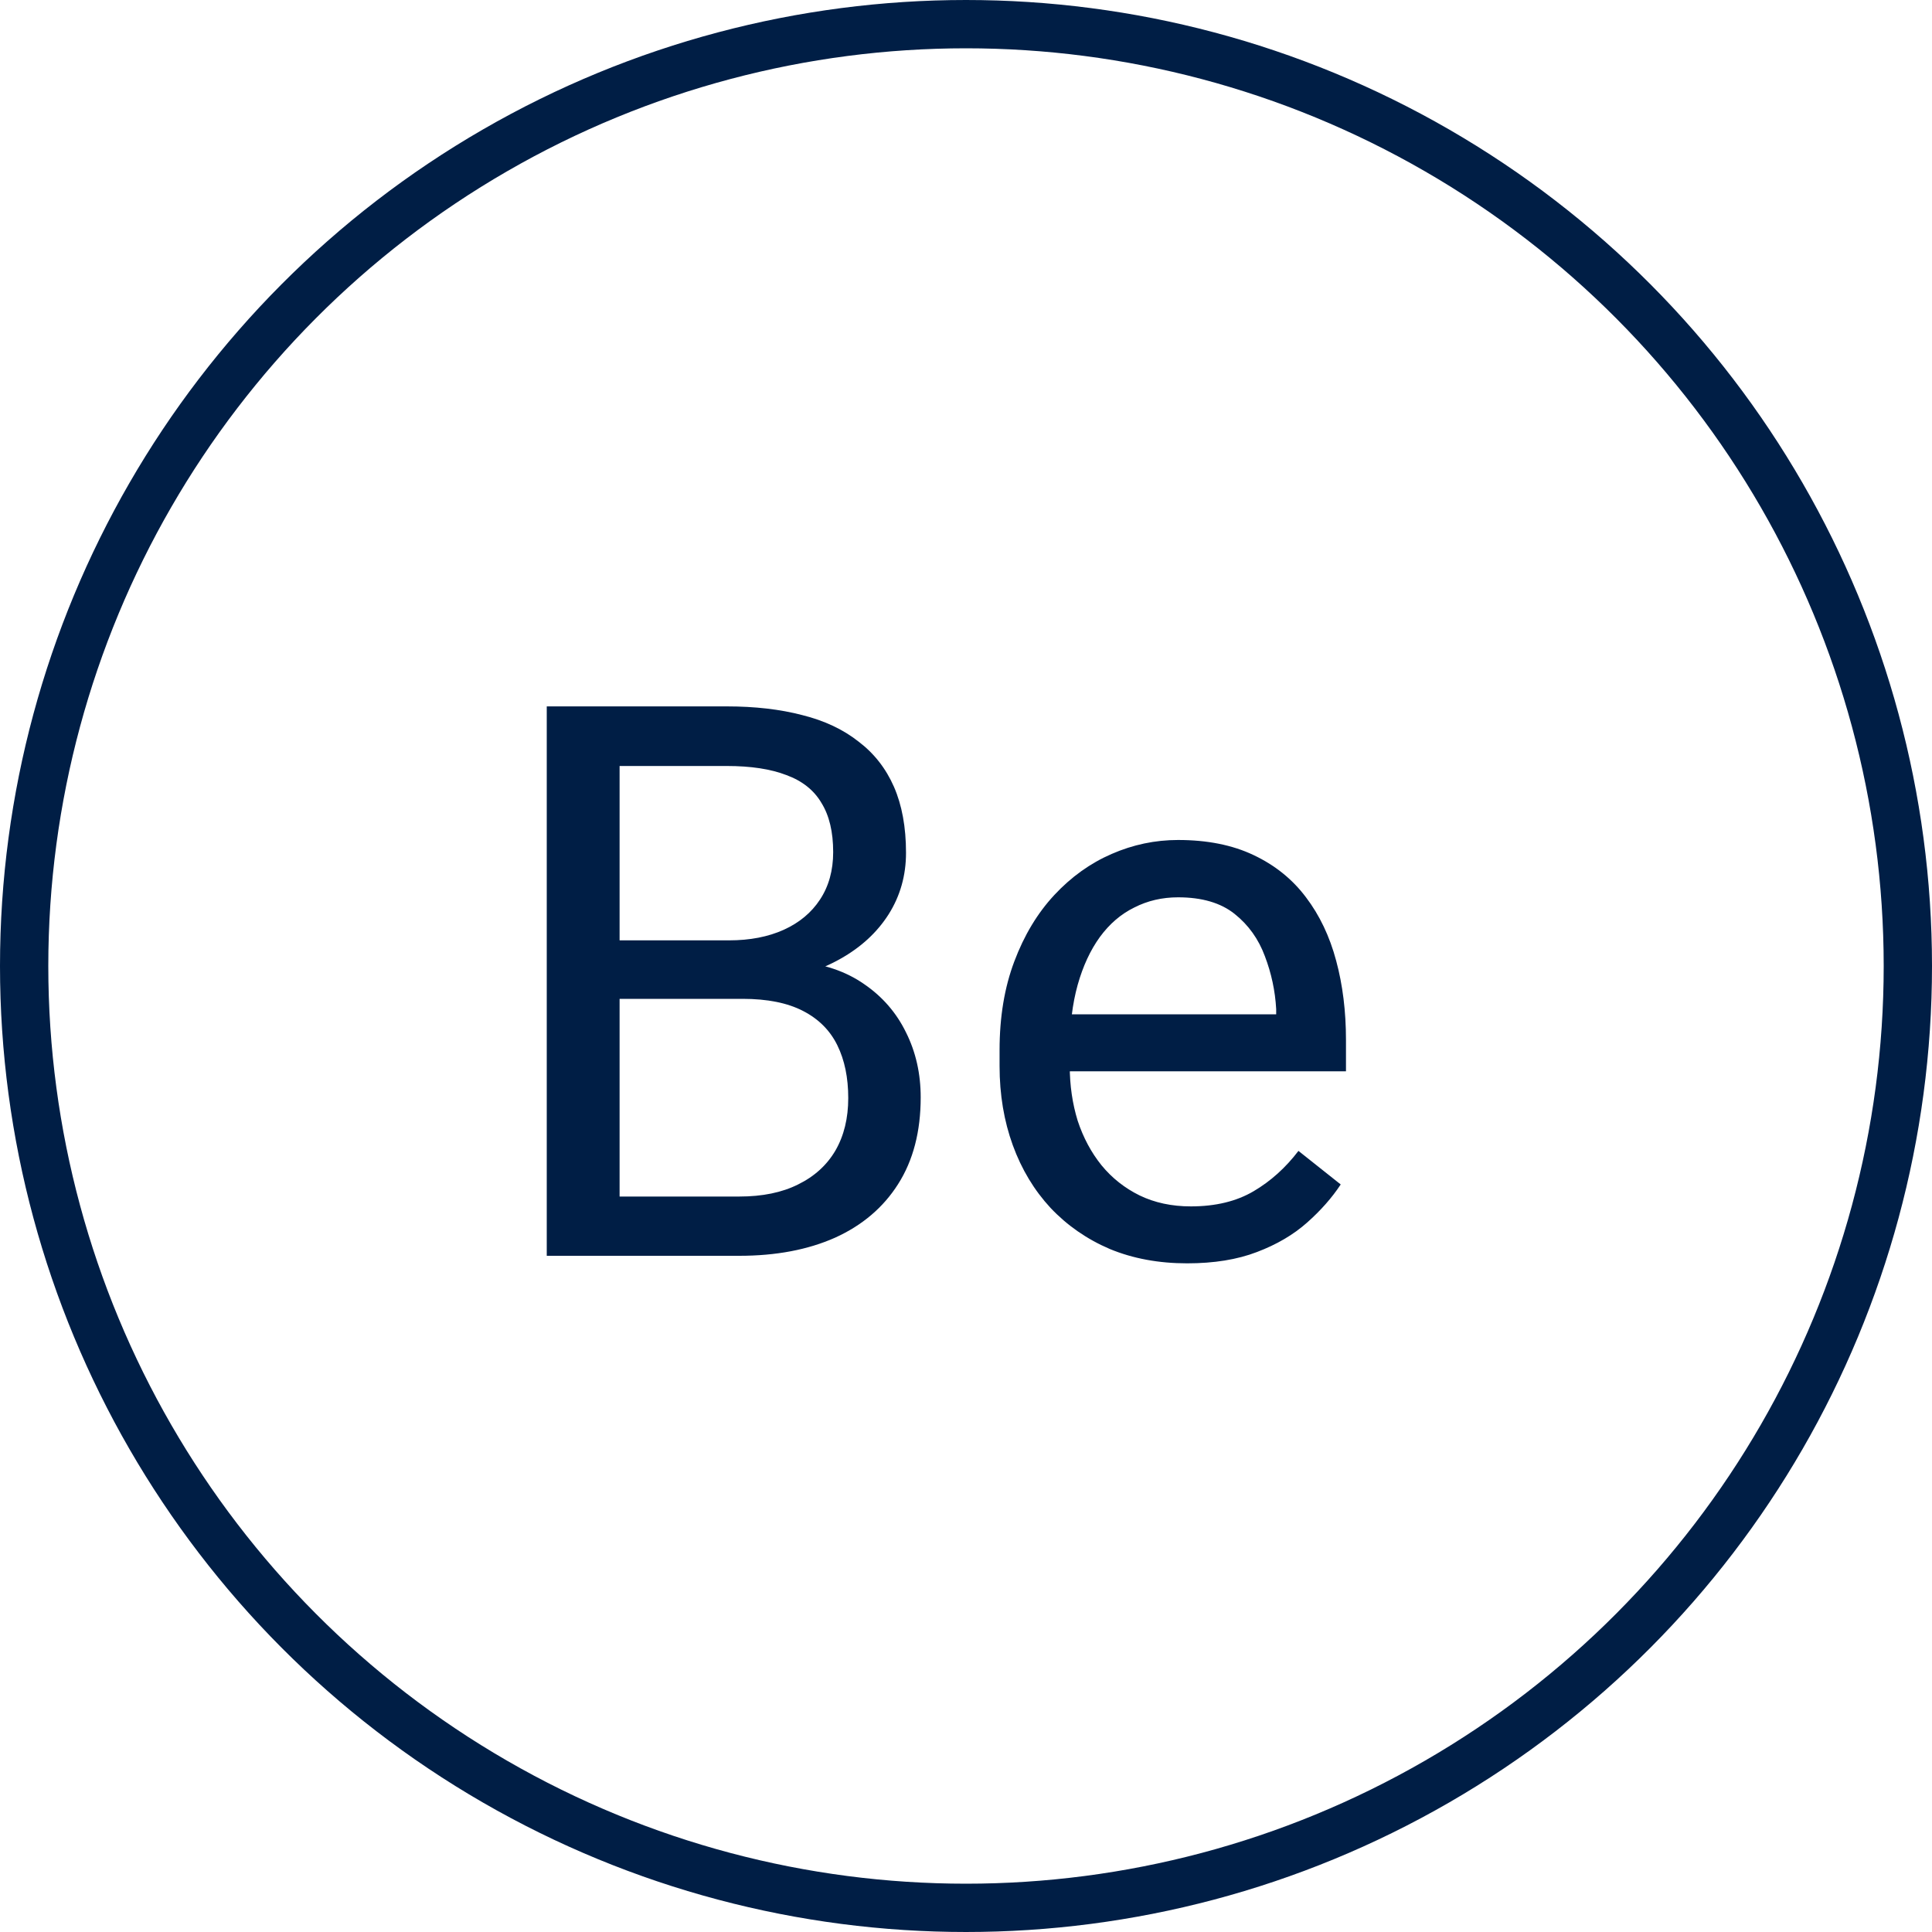
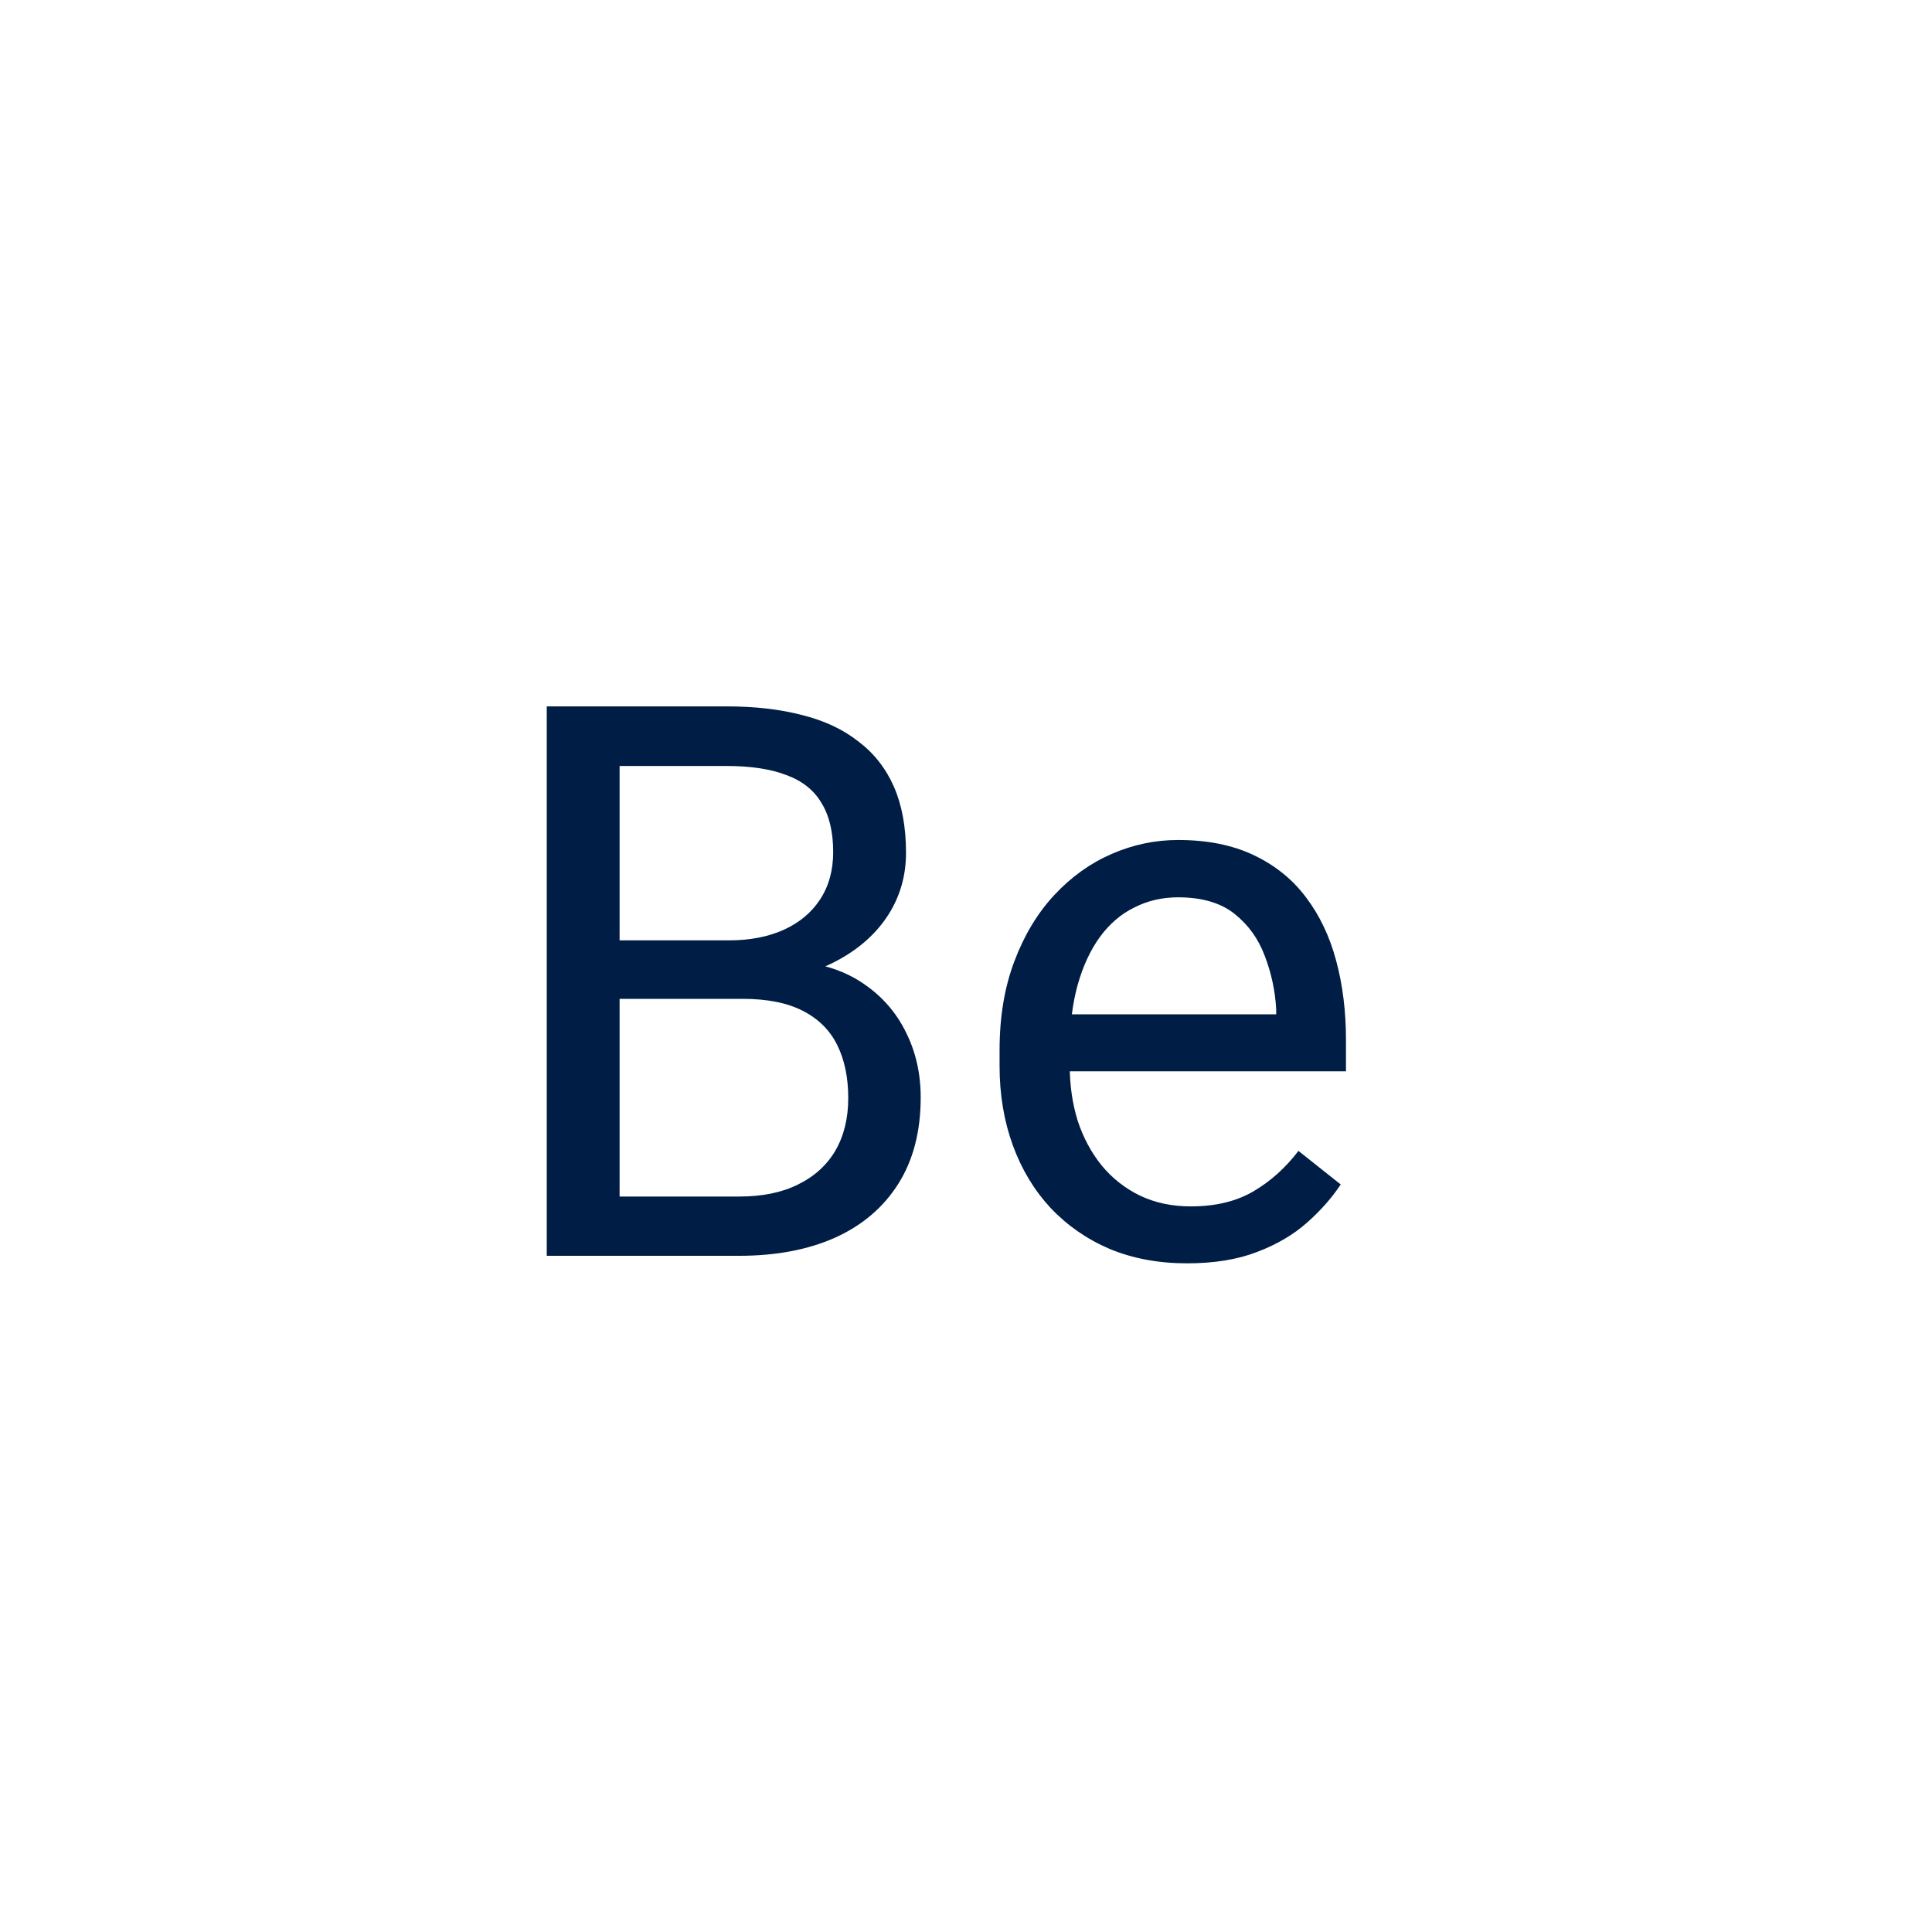
<svg xmlns="http://www.w3.org/2000/svg" width="40" height="40" viewBox="0 0 40 40" fill="none">
  <path d="M15.375 20.68H12.492L12.477 19.469H15.094C15.526 19.469 15.904 19.396 16.227 19.25C16.549 19.104 16.799 18.896 16.977 18.625C17.159 18.349 17.25 18.021 17.25 17.641C17.25 17.224 17.169 16.885 17.008 16.625C16.852 16.359 16.609 16.167 16.281 16.047C15.958 15.922 15.547 15.859 15.047 15.859H12.828V26H11.32V14.625H15.047C15.63 14.625 16.151 14.685 16.609 14.805C17.068 14.919 17.456 15.102 17.773 15.352C18.096 15.596 18.341 15.909 18.508 16.289C18.674 16.669 18.758 17.125 18.758 17.656C18.758 18.125 18.638 18.549 18.398 18.93C18.159 19.305 17.826 19.612 17.398 19.852C16.977 20.091 16.482 20.245 15.914 20.312L15.375 20.68ZM15.305 26H11.898L12.75 24.773H15.305C15.784 24.773 16.19 24.69 16.523 24.523C16.862 24.357 17.12 24.122 17.297 23.82C17.474 23.513 17.562 23.151 17.562 22.734C17.562 22.312 17.487 21.948 17.336 21.641C17.185 21.333 16.948 21.096 16.625 20.93C16.302 20.763 15.885 20.68 15.375 20.68H13.227L13.242 19.469H16.18L16.5 19.906C17.047 19.953 17.51 20.109 17.891 20.375C18.271 20.635 18.56 20.969 18.758 21.375C18.961 21.781 19.062 22.229 19.062 22.719C19.062 23.427 18.906 24.026 18.594 24.516C18.287 25 17.852 25.37 17.289 25.625C16.727 25.875 16.065 26 15.305 26ZM24.578 26.156C23.99 26.156 23.456 26.057 22.977 25.859C22.503 25.656 22.094 25.372 21.75 25.008C21.412 24.643 21.151 24.211 20.969 23.711C20.787 23.211 20.695 22.664 20.695 22.07V21.742C20.695 21.055 20.797 20.443 21 19.906C21.203 19.365 21.479 18.906 21.828 18.531C22.177 18.156 22.573 17.872 23.016 17.68C23.458 17.487 23.917 17.391 24.391 17.391C24.995 17.391 25.516 17.495 25.953 17.703C26.396 17.912 26.758 18.203 27.039 18.578C27.32 18.948 27.529 19.385 27.664 19.891C27.799 20.391 27.867 20.938 27.867 21.531V22.18H21.555V21H26.422V20.891C26.401 20.516 26.323 20.151 26.188 19.797C26.057 19.443 25.849 19.151 25.562 18.922C25.276 18.693 24.885 18.578 24.391 18.578C24.062 18.578 23.76 18.648 23.484 18.789C23.208 18.924 22.971 19.128 22.773 19.398C22.576 19.669 22.422 20 22.312 20.391C22.203 20.781 22.148 21.232 22.148 21.742V22.07C22.148 22.471 22.203 22.849 22.312 23.203C22.427 23.552 22.591 23.859 22.805 24.125C23.023 24.391 23.287 24.599 23.594 24.75C23.906 24.901 24.26 24.977 24.656 24.977C25.167 24.977 25.599 24.872 25.953 24.664C26.307 24.456 26.617 24.177 26.883 23.828L27.758 24.523C27.576 24.799 27.344 25.062 27.062 25.312C26.781 25.562 26.435 25.766 26.023 25.922C25.617 26.078 25.135 26.156 24.578 26.156Z" fill="#001E45" />
-   <circle cx="20" cy="20" r="19.5" stroke="#001E45" />
</svg>